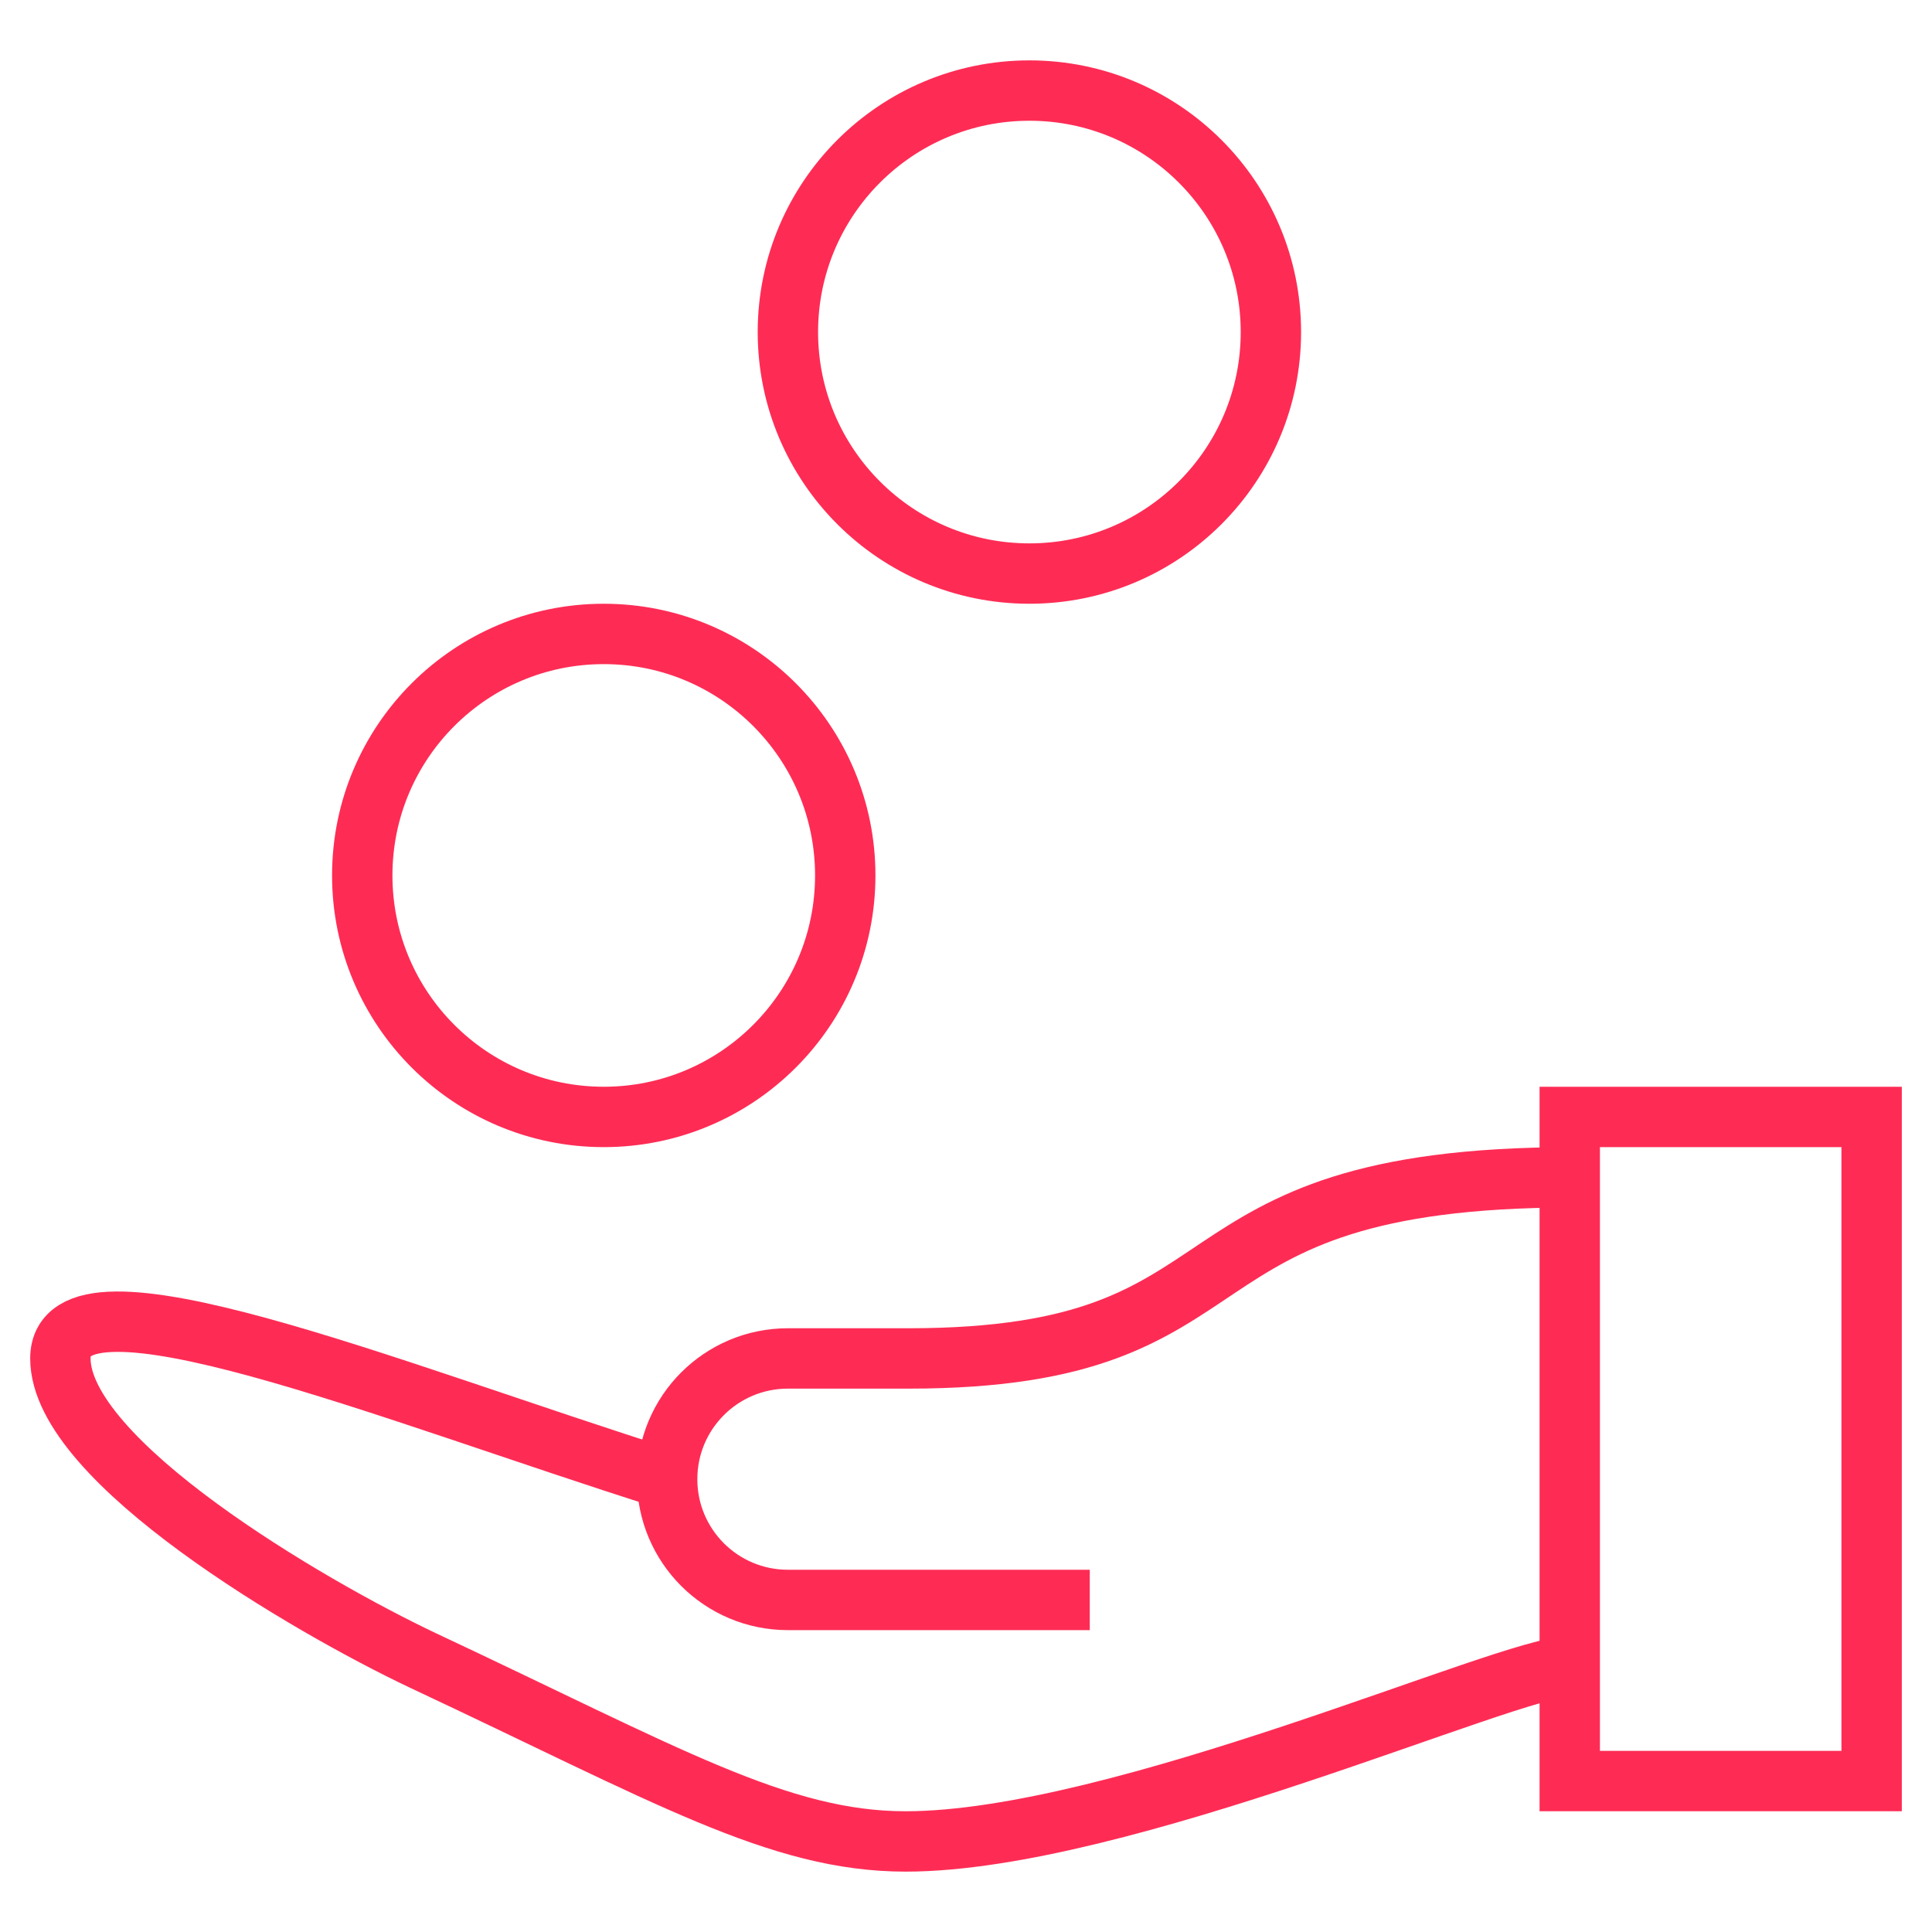
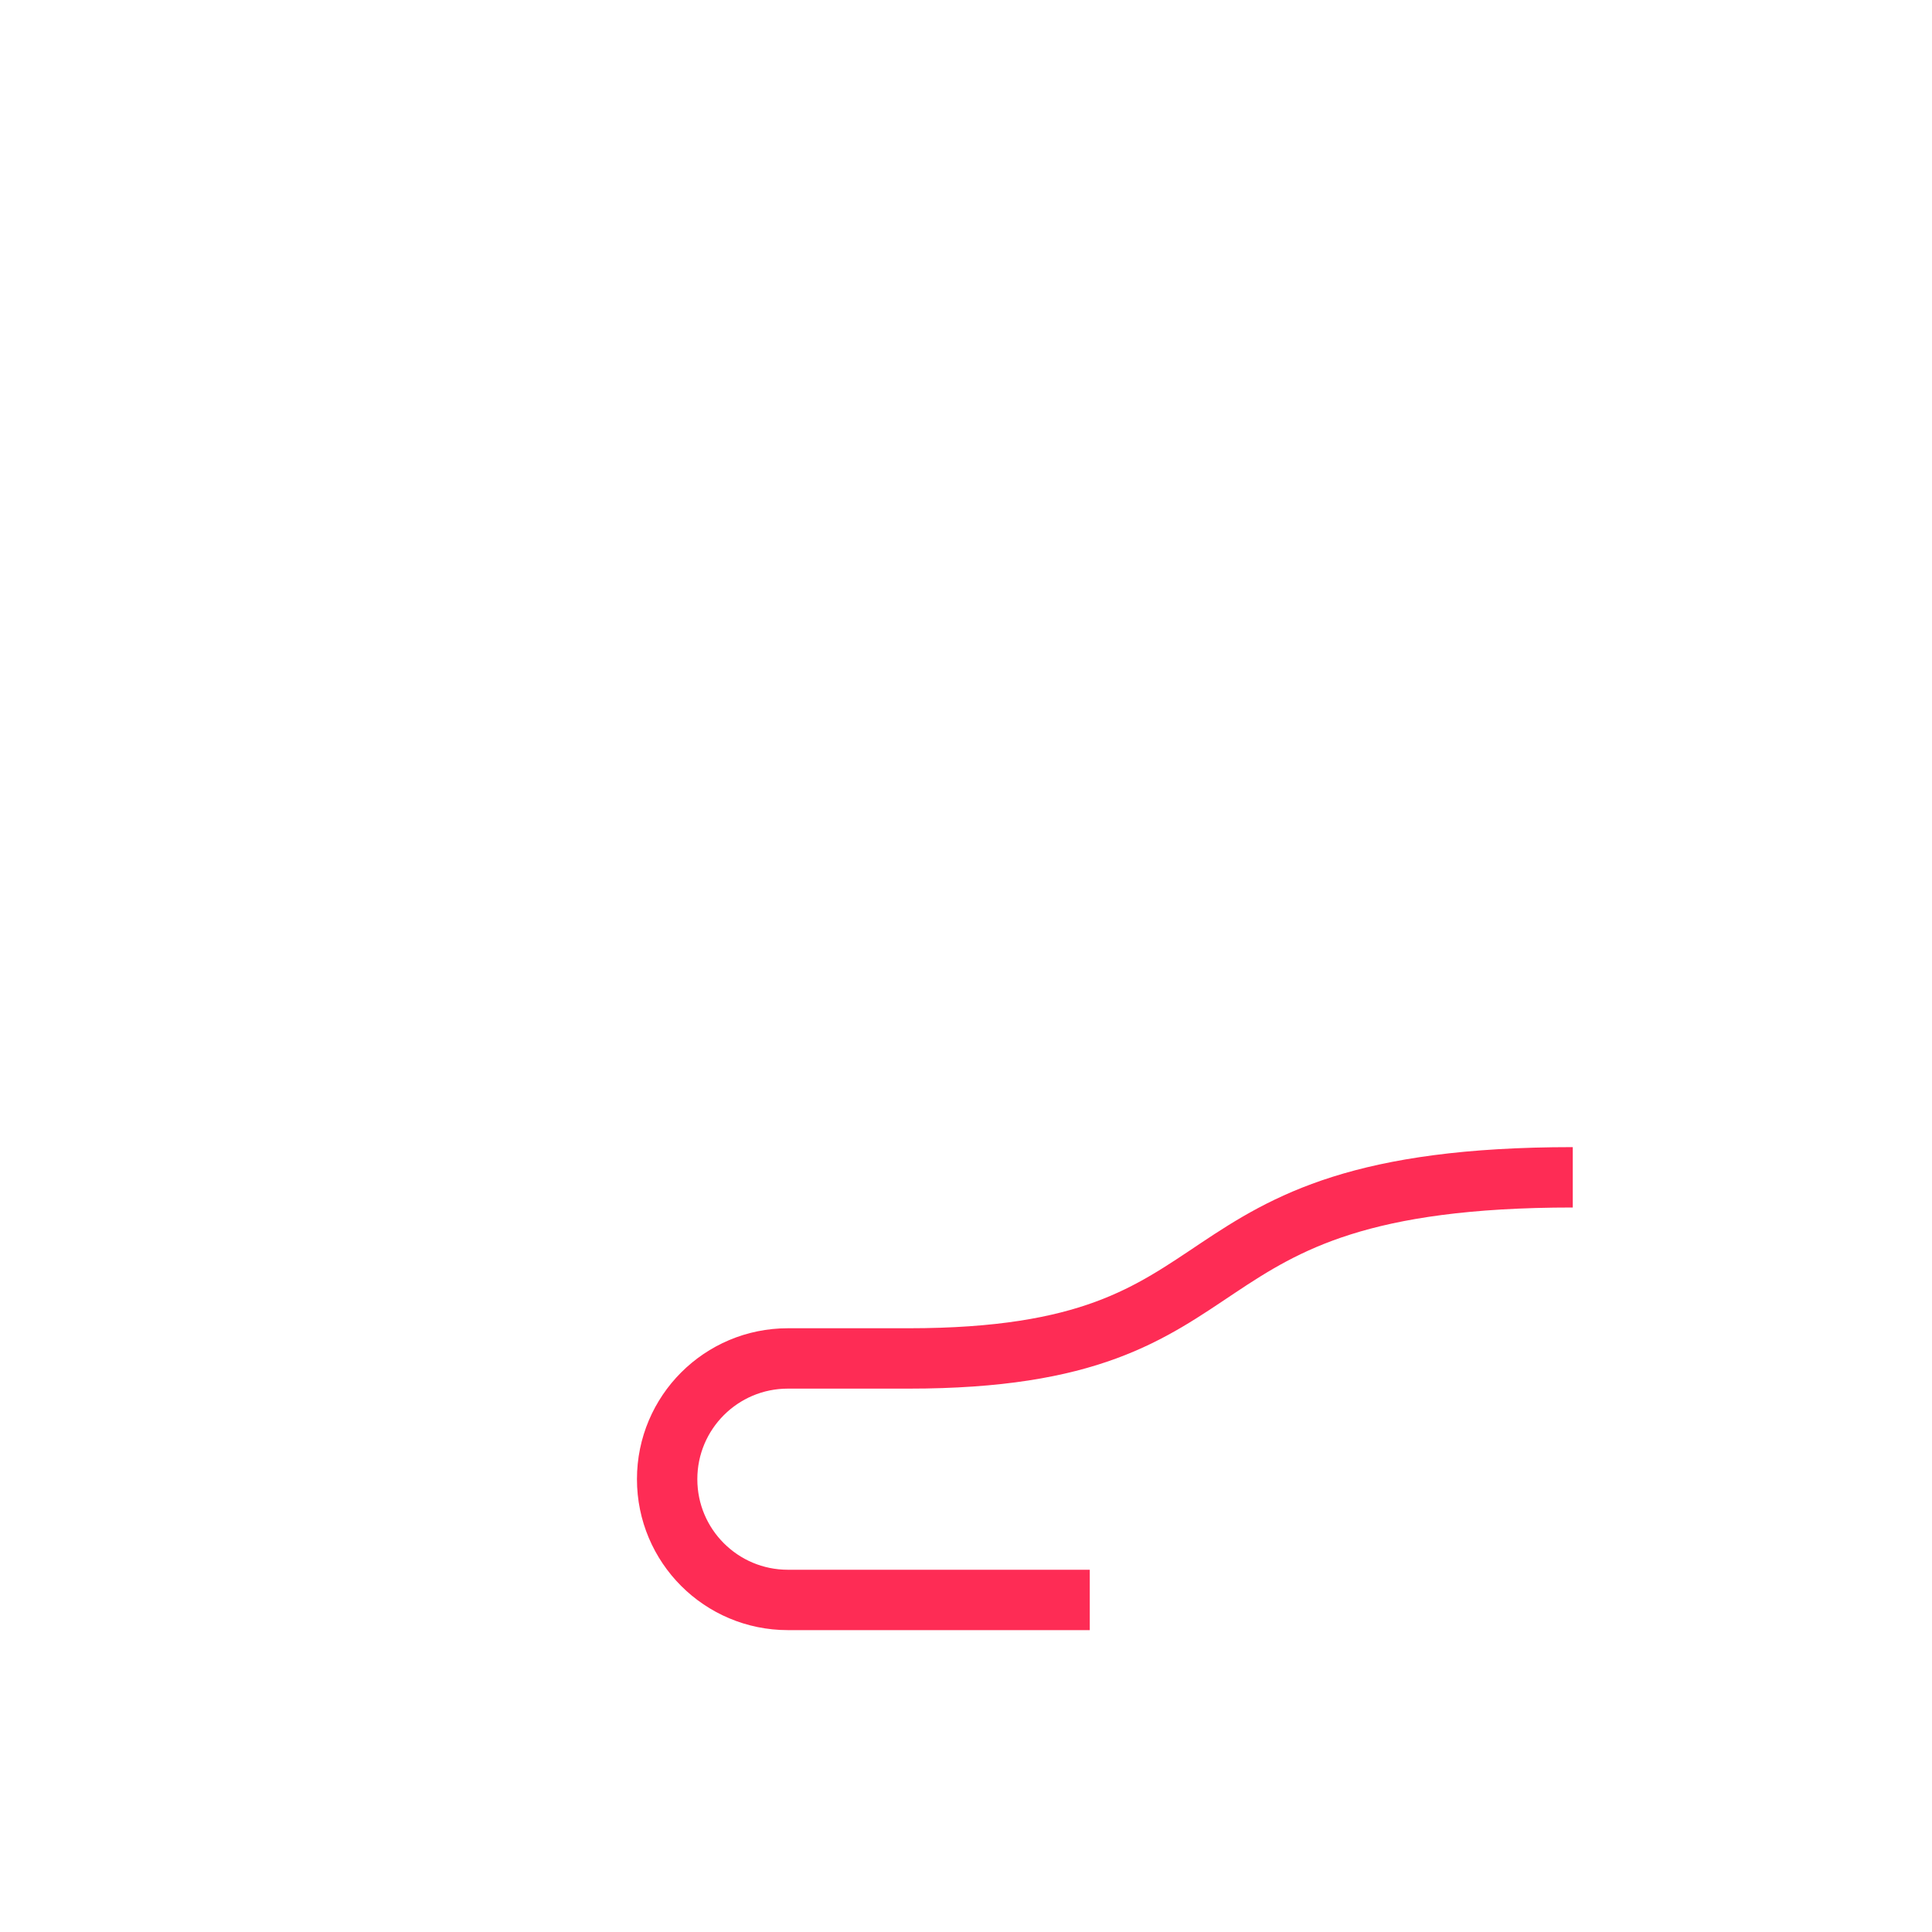
<svg xmlns="http://www.w3.org/2000/svg" id="a" data-name="Layer 1" width="64" height="64" viewBox="0 0 64 64">
-   <path d="m52,37h10v22h-10v-22Zm0,18.2c-2,0-14.9,5.8-22,5.8-4.2,0-7.9-2.2-16-6-3.8-1.8-12-6.6-12-10s10.9,1.1,20.1,4" fill="none" stroke="#fe2c55" stroke-miterlimit="10" stroke-width="2" />
-   <circle cx="34.1" cy="11" r="8" fill="none" stroke="#fe2c55" stroke-miterlimit="10" stroke-width="2" />
-   <circle cx="20" cy="29" r="8" fill="none" stroke="#fe2c55" stroke-miterlimit="10" stroke-width="2" />
  <path d="m36.1,53h-10c-2.21,0-4-1.79-4-4s1.79-4,4-4h4c12,0,8-6,22-6" fill="none" stroke="#fe2c55" stroke-miterlimit="10" stroke-width="2" />
</svg>